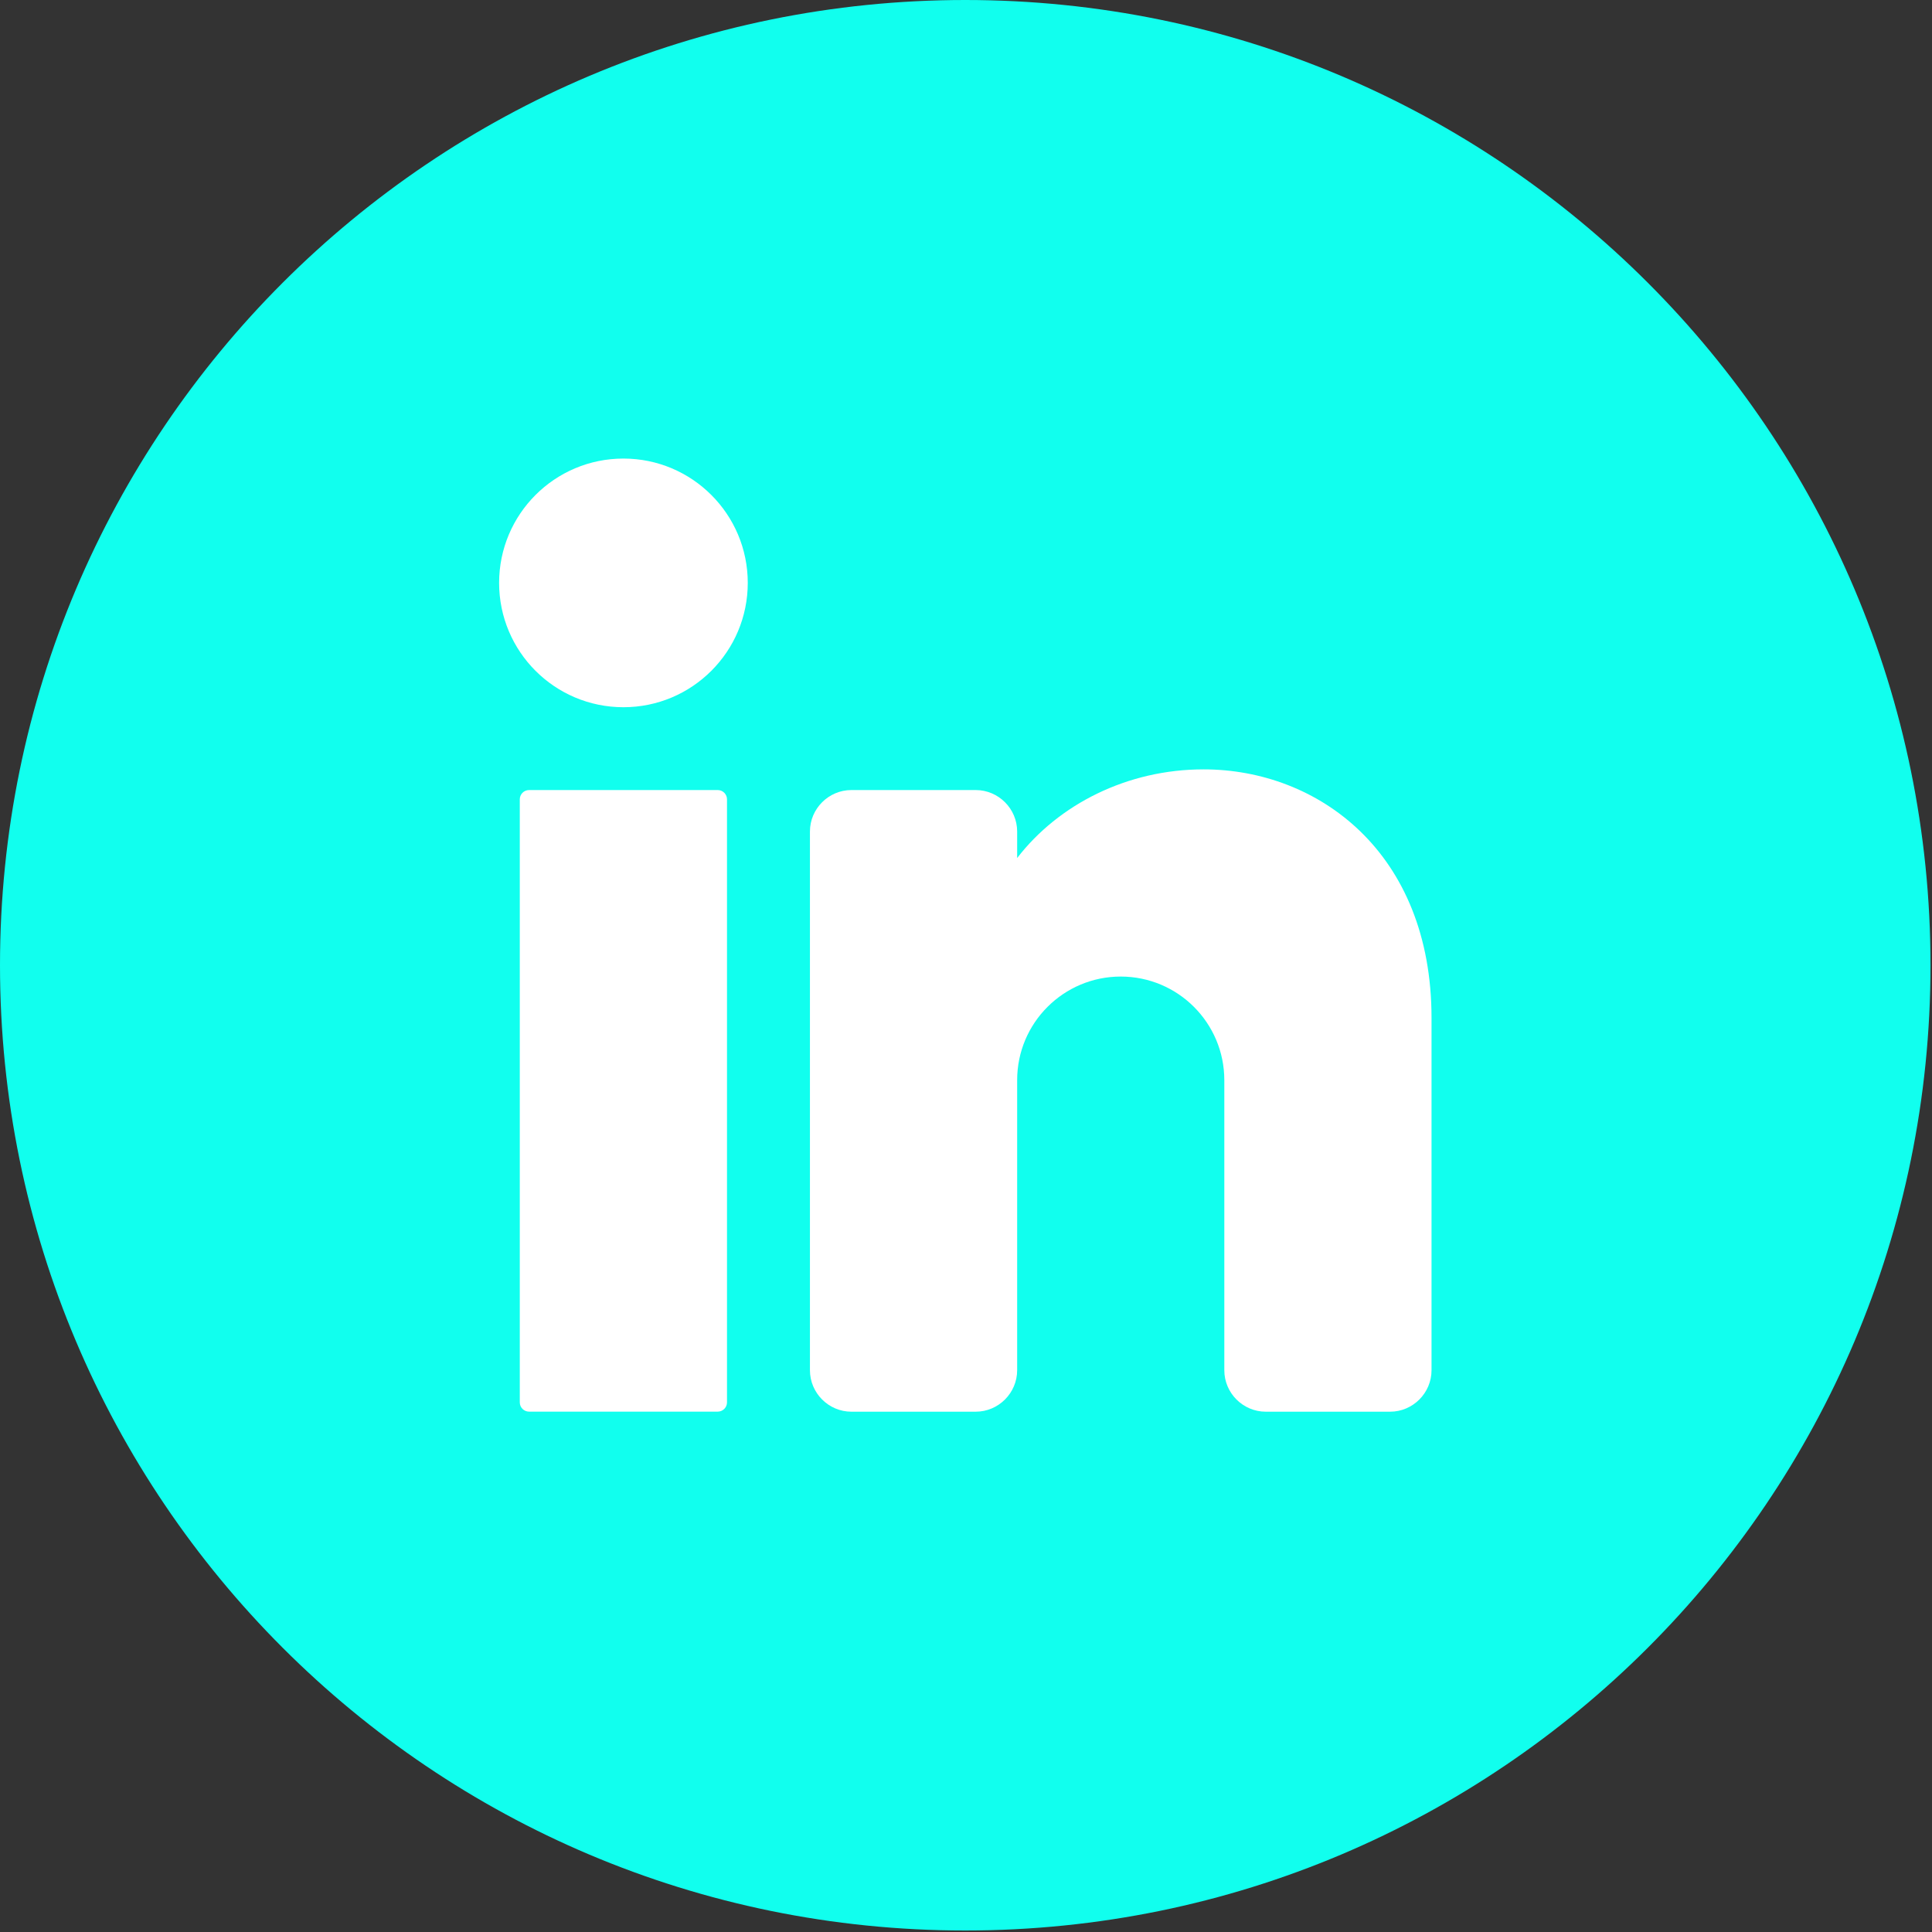
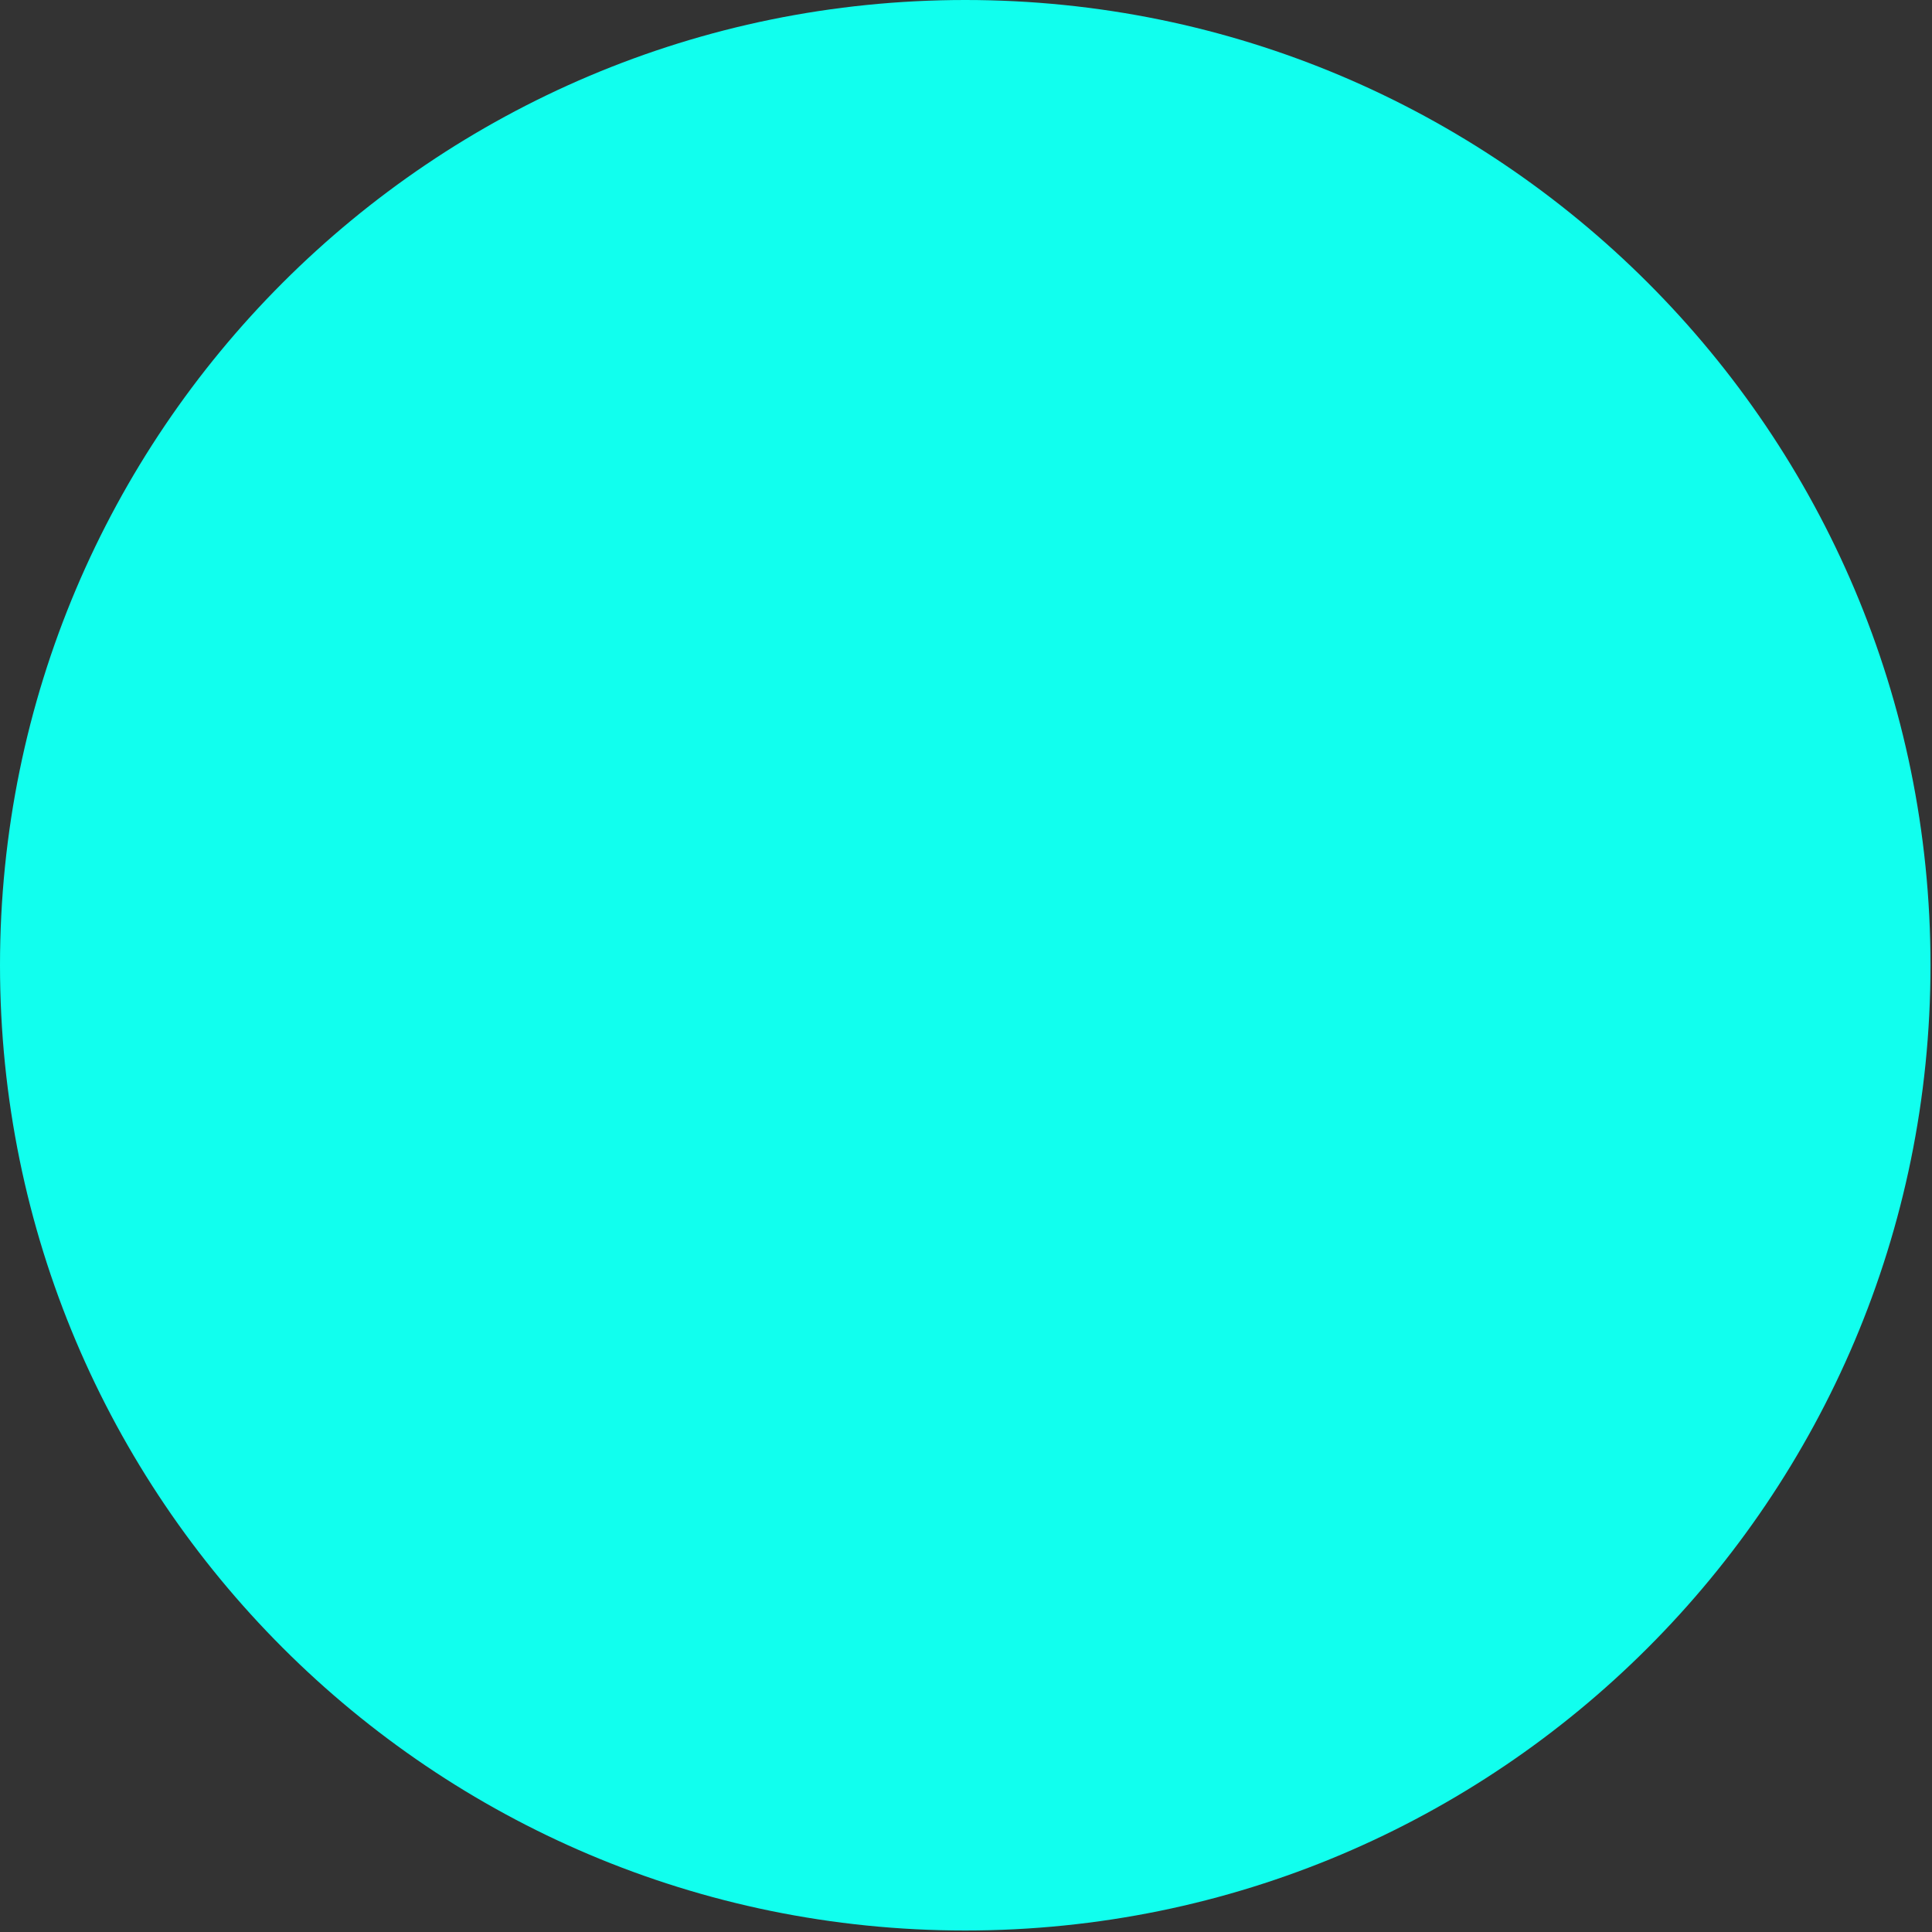
<svg xmlns="http://www.w3.org/2000/svg" width="71" height="71" viewBox="0 0 71 71" fill="none">
  <rect x="0" y="0" width="71" height="71" fill="#333333" stroke="none" />
  <g id="Group">
    <path id="Vector" d="M70.945 35.472C70.945 55.064 55.064 70.945 35.472 70.945C15.881 70.945 0 55.064 0 35.472C0 15.881 15.881 0 35.472 0C55.064 0 70.945 15.881 70.945 35.472Z" fill="#11FFEE" />
    <g id="Group_2">
-       <path id="Vector_2" d="M22.911 25.99C25.434 25.99 27.48 23.945 27.48 21.421C27.48 18.898 25.434 16.852 22.911 16.852C20.387 16.852 18.342 18.898 18.342 21.421C18.342 23.945 20.387 25.99 22.911 25.99Z" fill="white" />
-       <path id="Vector_3" d="M26.376 29.034H19.443C19.255 29.034 19.102 29.187 19.102 29.375V51.536C19.102 51.724 19.255 51.877 19.443 51.877H26.376C26.564 51.877 26.717 51.724 26.717 51.536V29.375C26.717 29.187 26.564 29.034 26.376 29.034Z" fill="white" />
-       <path id="Vector_4" d="M52.608 37.411V50.355C52.608 51.193 51.922 51.879 51.085 51.879H46.516C45.678 51.879 44.993 51.193 44.993 50.355V39.695C44.993 37.593 43.288 35.888 41.186 35.888C39.085 35.888 37.38 37.593 37.38 39.695V50.355C37.38 51.193 36.694 51.879 35.857 51.879H31.288C30.451 51.879 29.765 51.193 29.765 50.355V30.557C29.765 29.72 30.451 29.034 31.288 29.034H35.857C36.694 29.034 37.38 29.72 37.38 30.557V31.532C38.903 29.559 41.424 28.274 44.232 28.274C48.435 28.274 52.608 31.32 52.608 37.411Z" fill="white" />
-     </g>
+       </g>
  </g>
</svg>